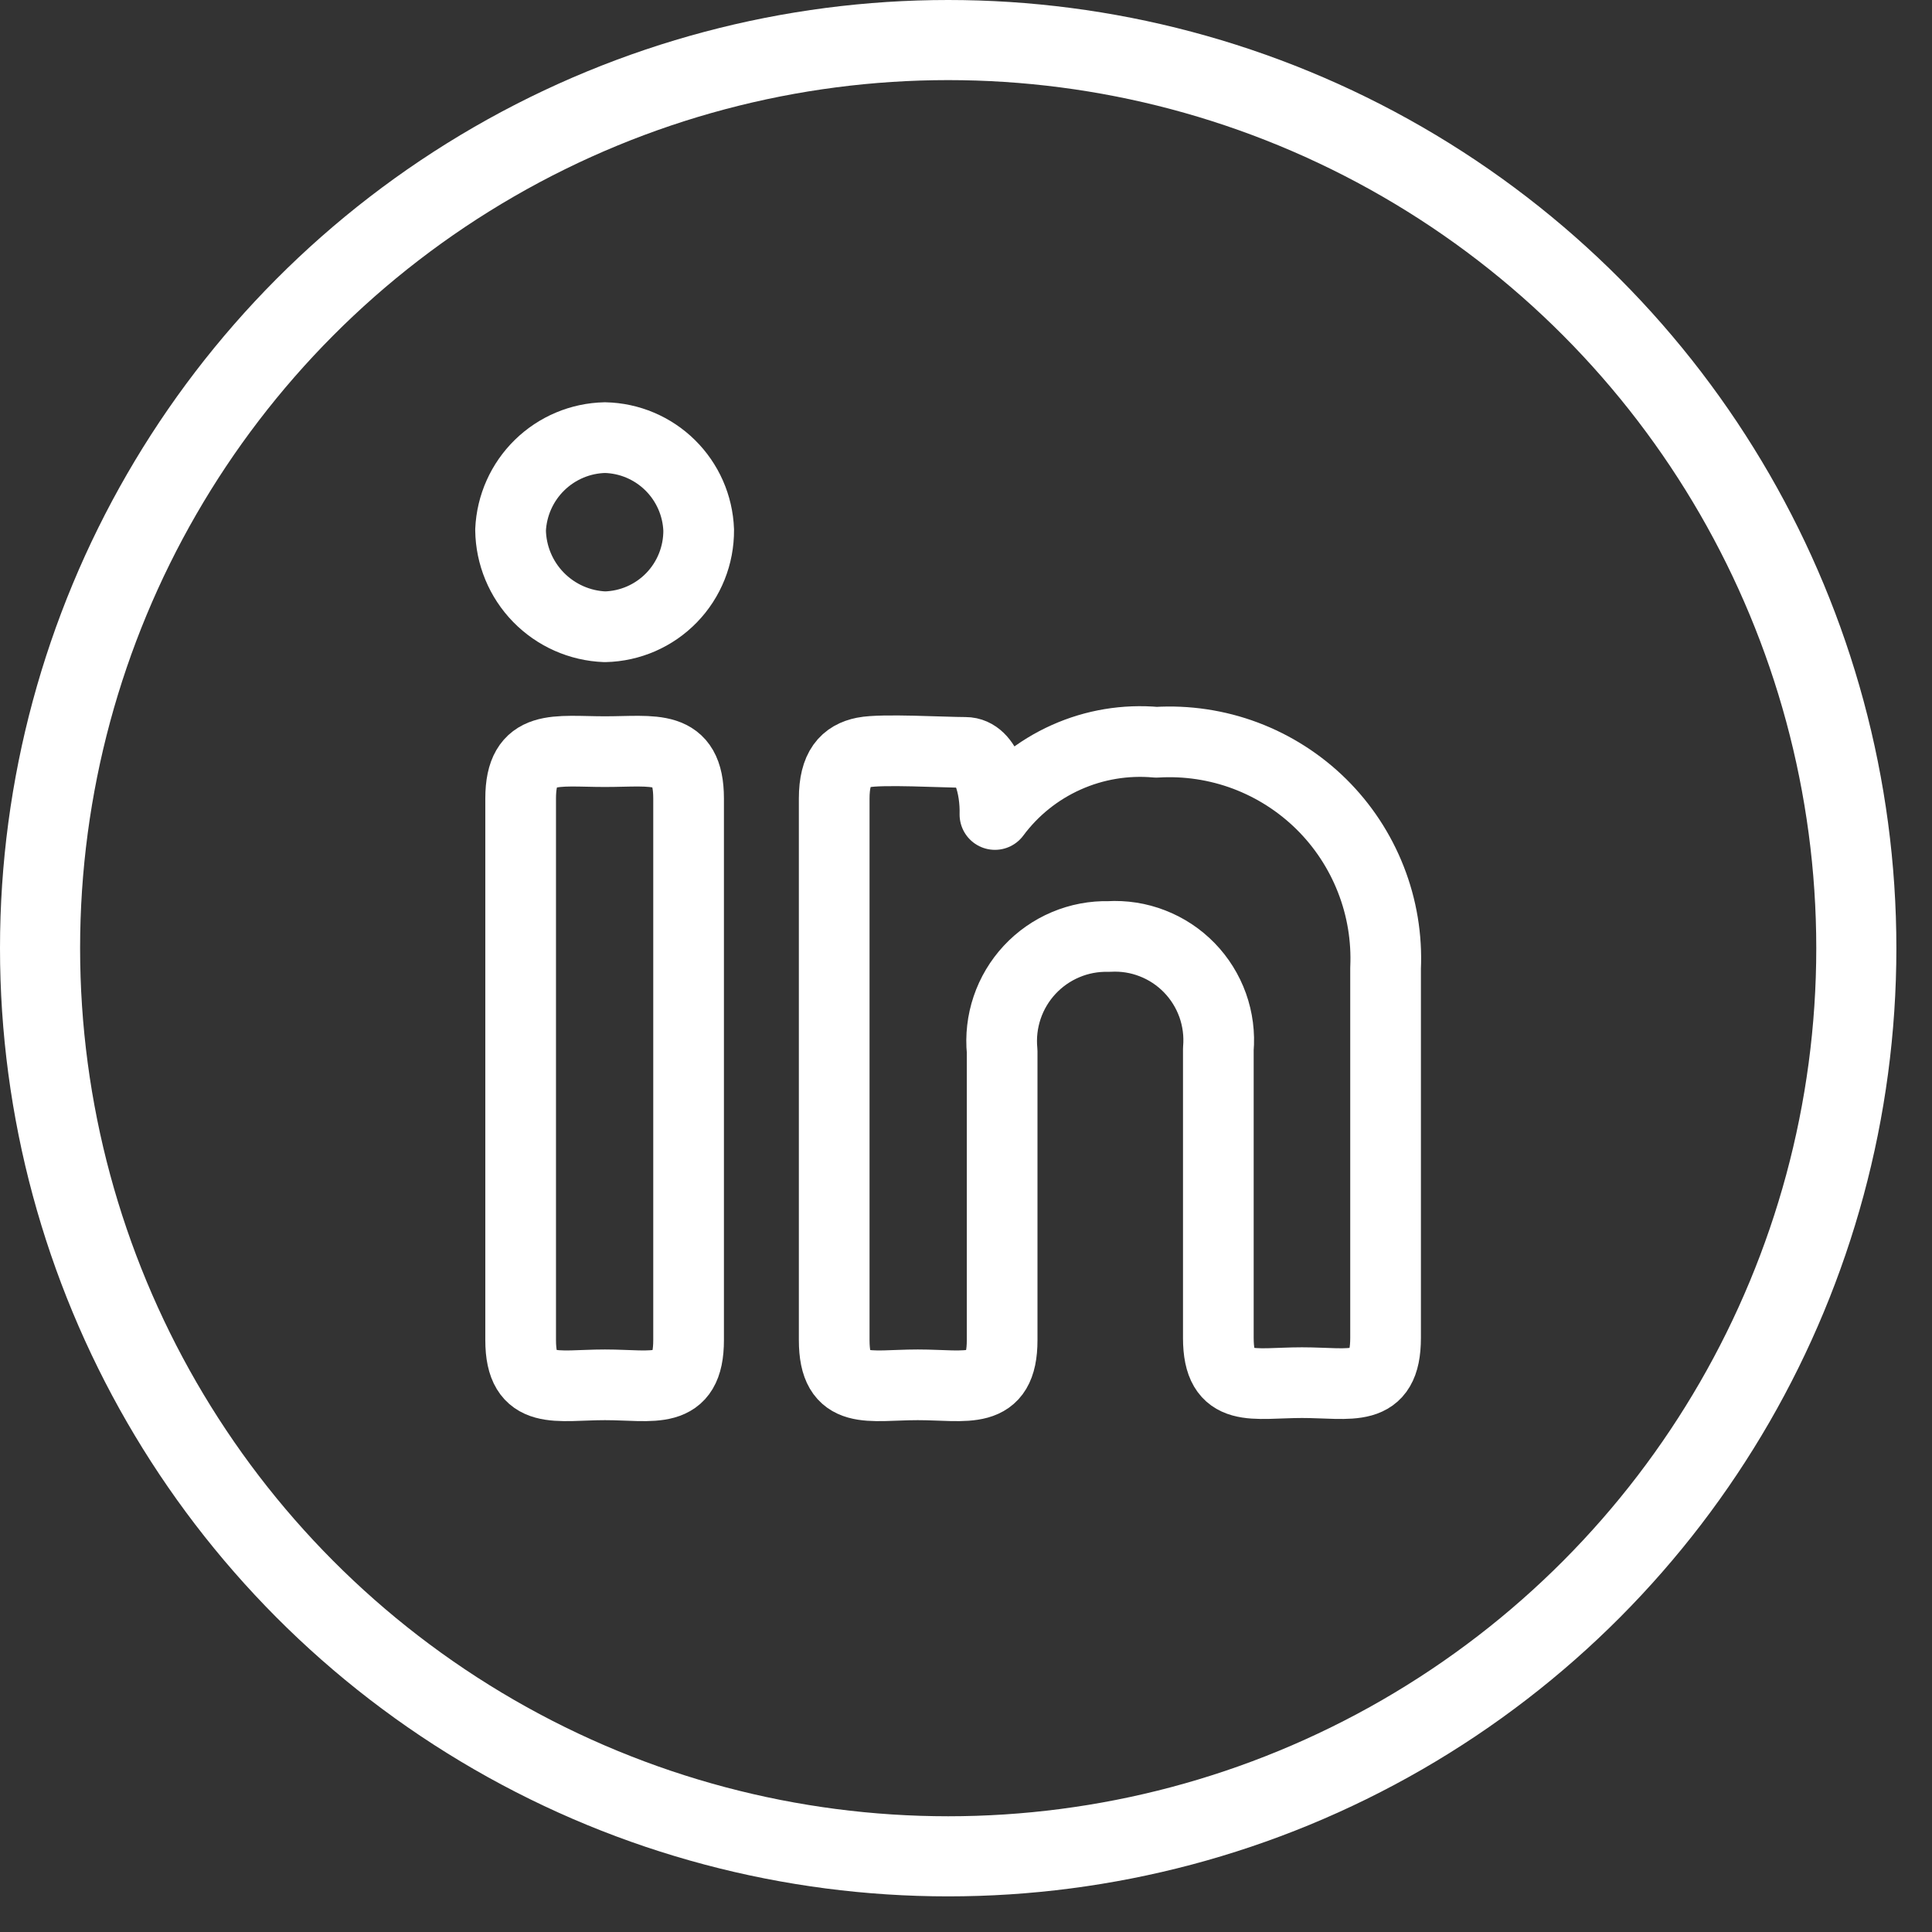
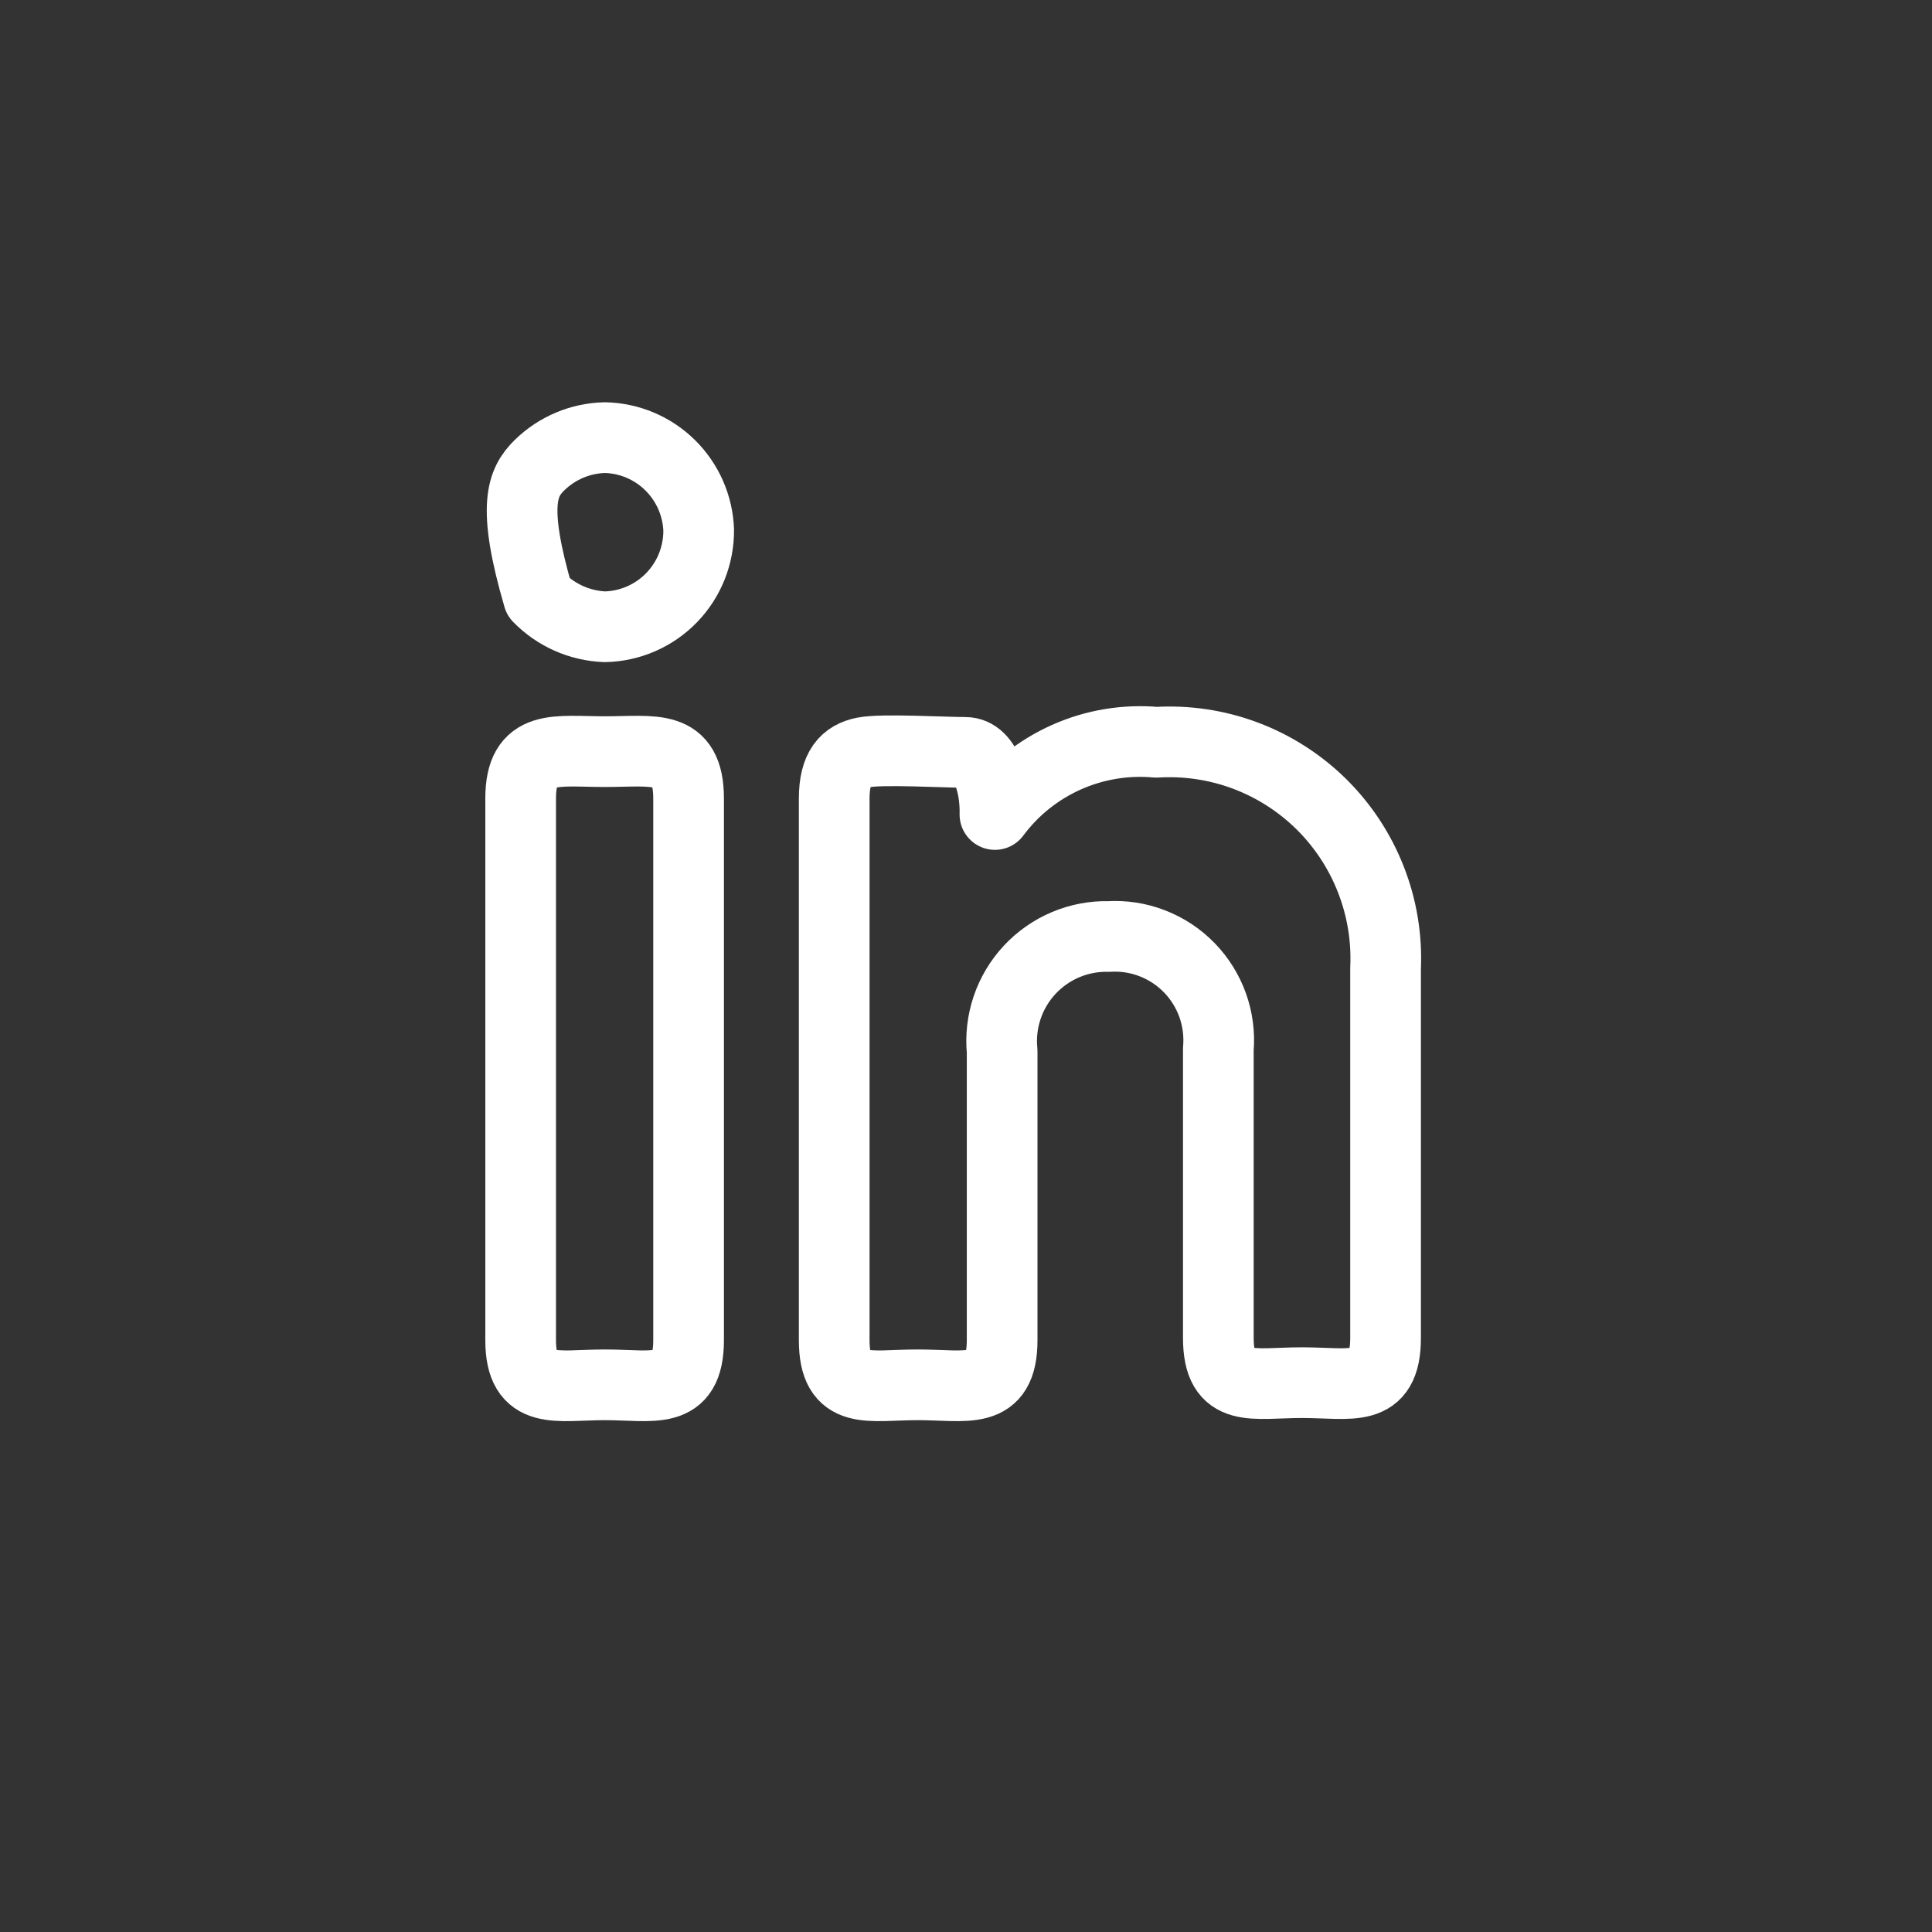
<svg xmlns="http://www.w3.org/2000/svg" width="41" height="41" viewBox="0 0 41 41" fill="none">
  <rect x="0" y="0" width="41" height="41" fill="#333333" stroke="none" />
-   <circle cx="20.122" cy="20.122" r="19.272" stroke="white" stroke-width="1.7" />
-   <path d="M14.827 11.248C14.831 11.783 14.625 12.299 14.253 12.683C13.881 13.067 13.373 13.289 12.838 13.301C12.305 13.281 11.8 13.057 11.427 12.675C11.054 12.293 10.842 11.782 10.835 11.248C10.858 10.727 11.078 10.235 11.45 9.871C11.822 9.507 12.318 9.298 12.838 9.287C13.357 9.298 13.852 9.508 14.221 9.872C14.591 10.237 14.808 10.729 14.827 11.248ZM11.049 16.947C11.049 15.768 11.798 15.951 12.838 15.951C13.879 15.951 14.613 15.768 14.613 16.947V28.438C14.613 29.633 13.863 29.388 12.838 29.388C11.814 29.388 11.049 29.633 11.049 28.438V16.947Z" stroke="white" stroke-width="1.5" stroke-linecap="round" stroke-linejoin="round" />
+   <path d="M14.827 11.248C14.831 11.783 14.625 12.299 14.253 12.683C13.881 13.067 13.373 13.289 12.838 13.301C12.305 13.281 11.8 13.057 11.427 12.675C10.858 10.727 11.078 10.235 11.45 9.871C11.822 9.507 12.318 9.298 12.838 9.287C13.357 9.298 13.852 9.508 14.221 9.872C14.591 10.237 14.808 10.729 14.827 11.248ZM11.049 16.947C11.049 15.768 11.798 15.951 12.838 15.951C13.879 15.951 14.613 15.768 14.613 16.947V28.438C14.613 29.633 13.863 29.388 12.838 29.388C11.814 29.388 11.049 29.633 11.049 28.438V16.947Z" stroke="white" stroke-width="1.5" stroke-linecap="round" stroke-linejoin="round" />
  <path d="M17.703 16.947C17.703 16.289 17.947 16.044 18.33 15.967C18.712 15.89 20.028 15.967 20.486 15.967C20.945 15.967 21.129 16.718 21.114 17.285C21.506 16.757 22.027 16.339 22.627 16.071C23.227 15.802 23.886 15.693 24.54 15.752C25.182 15.713 25.826 15.809 26.429 16.035C27.032 16.262 27.58 16.612 28.039 17.064C28.498 17.517 28.856 18.061 29.091 18.661C29.327 19.261 29.433 19.904 29.404 20.548V28.392C29.404 29.587 28.67 29.342 27.63 29.342C26.59 29.342 25.855 29.587 25.855 28.392V22.264C25.882 21.948 25.841 21.631 25.735 21.333C25.628 21.035 25.459 20.763 25.238 20.536C25.018 20.31 24.751 20.133 24.456 20.019C24.162 19.904 23.846 19.855 23.53 19.874C23.216 19.866 22.904 19.925 22.615 20.047C22.325 20.169 22.065 20.351 21.851 20.581C21.637 20.811 21.474 21.084 21.373 21.383C21.273 21.68 21.236 21.997 21.267 22.31V28.438C21.267 29.633 20.517 29.388 19.477 29.388C18.437 29.388 17.703 29.633 17.703 28.438V16.947Z" stroke="white" stroke-width="1.5" stroke-linecap="round" stroke-linejoin="round" />
</svg>